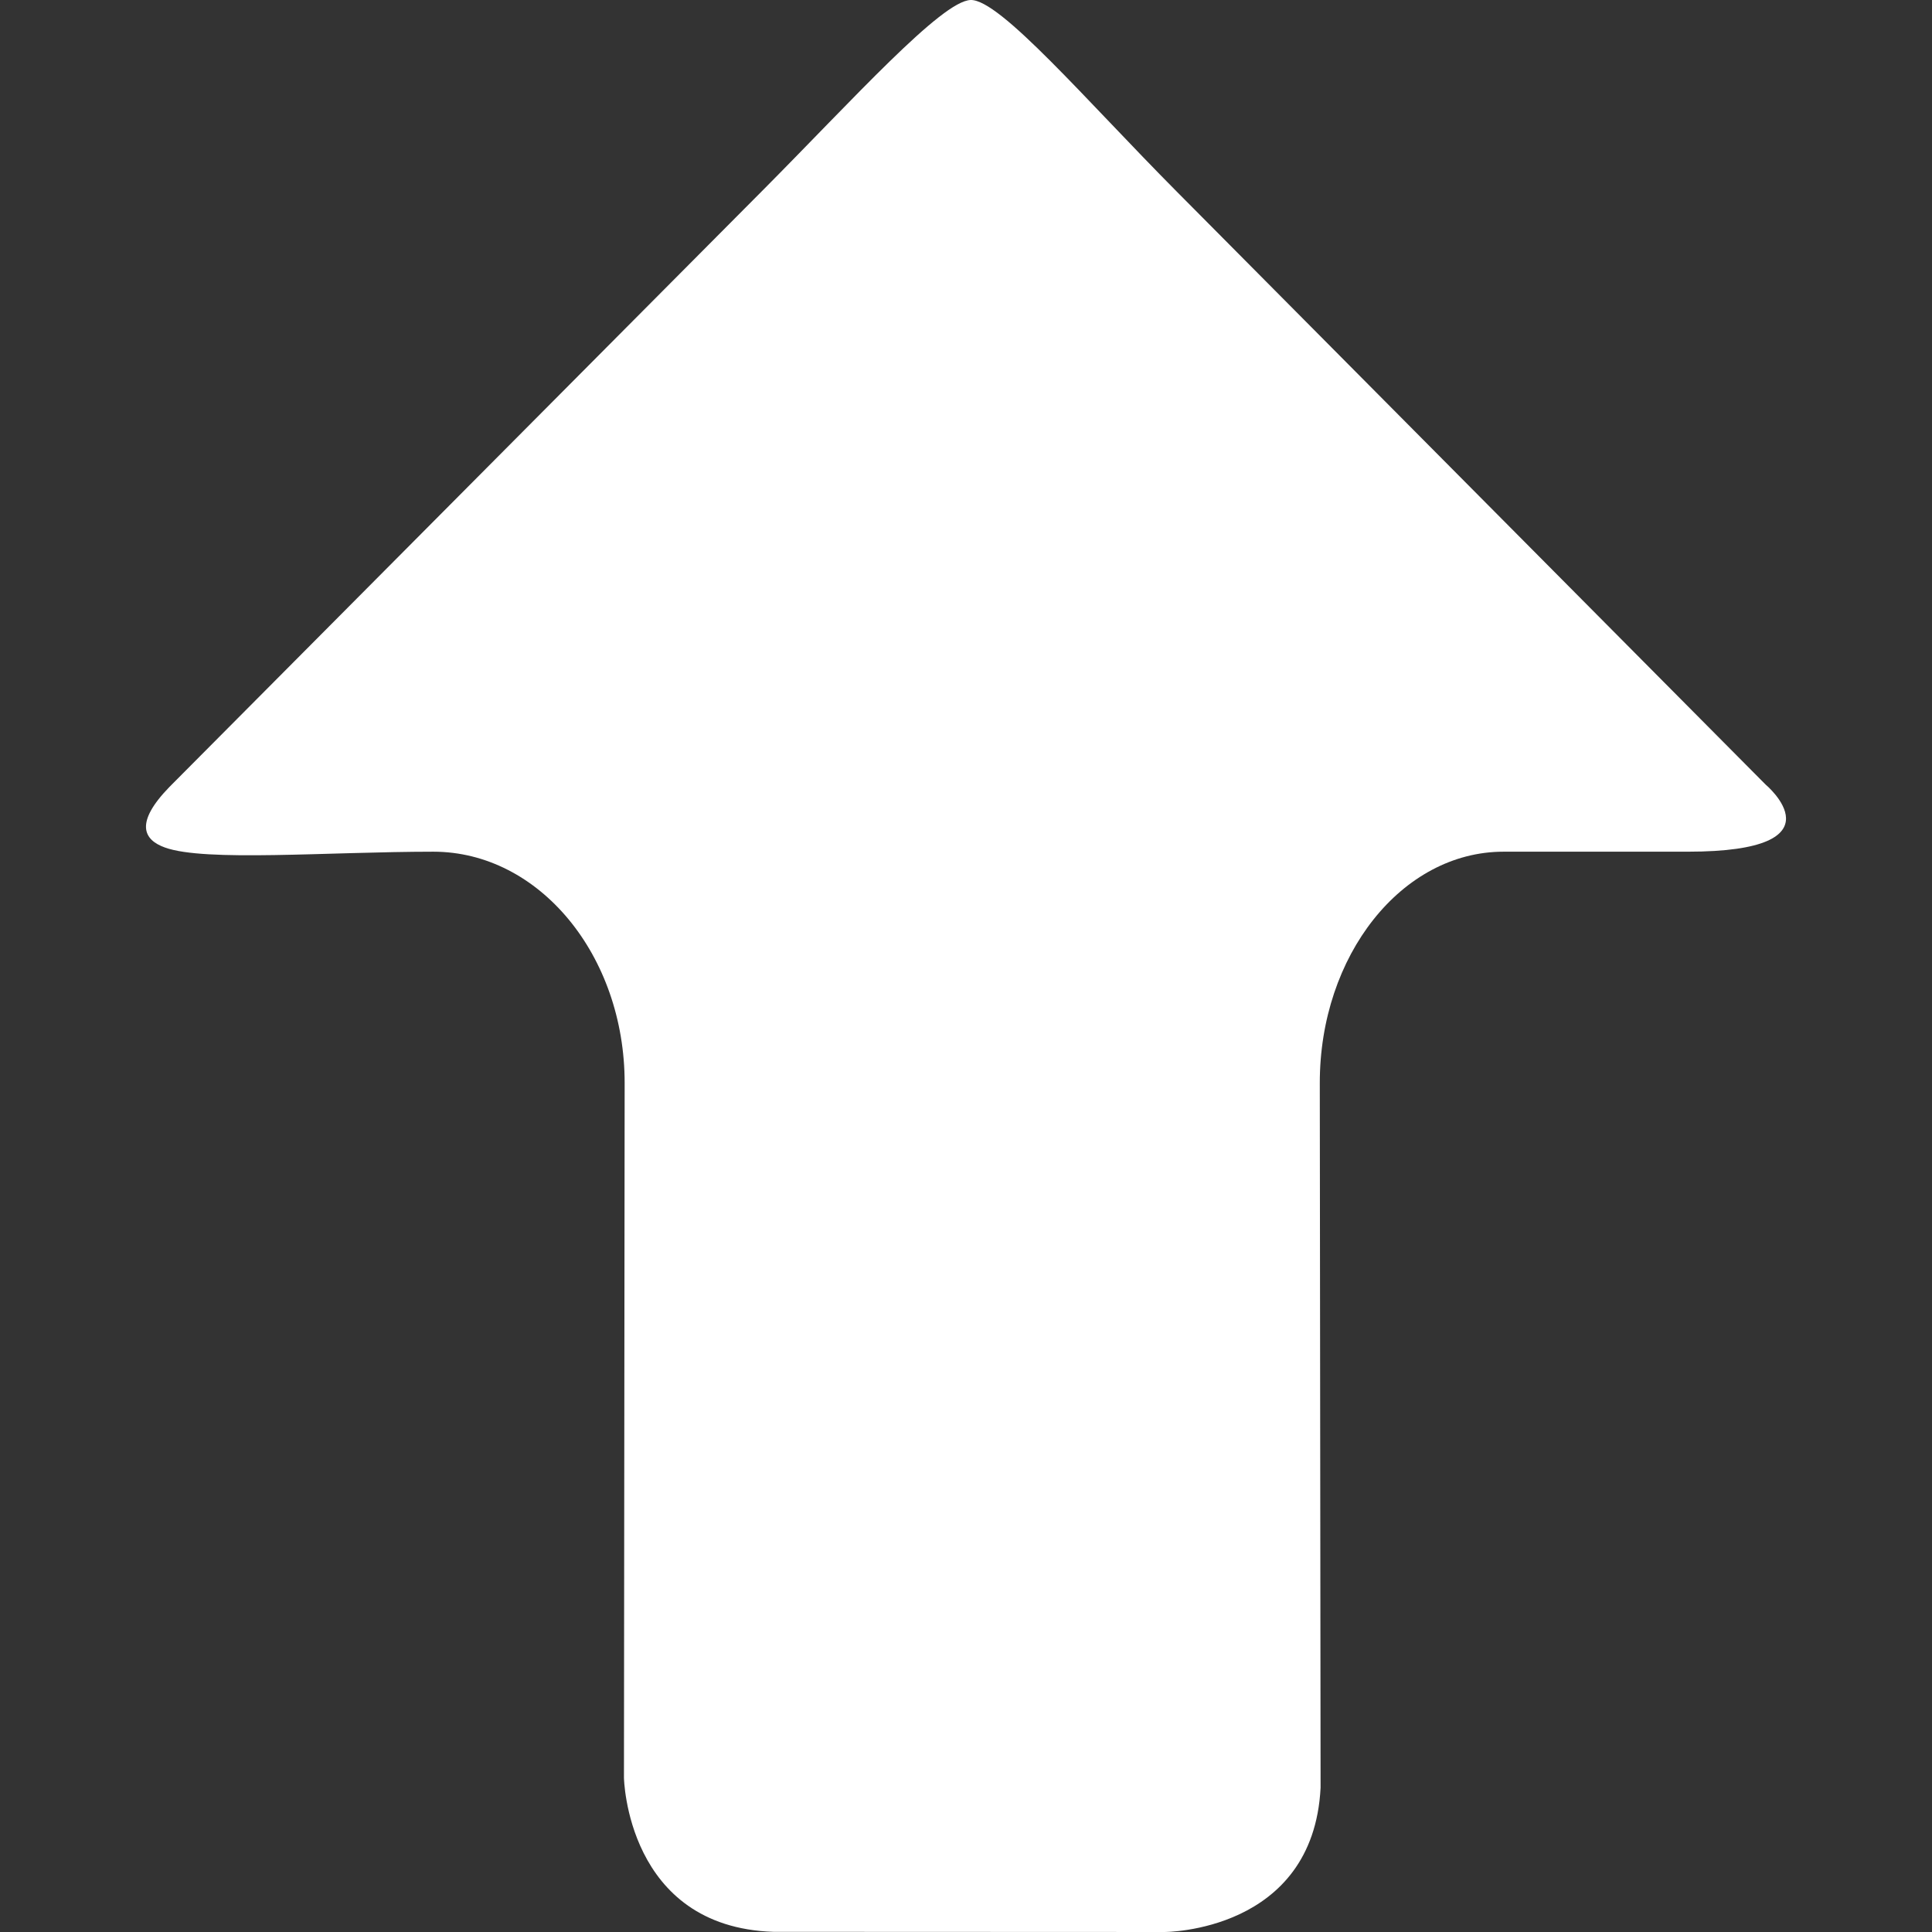
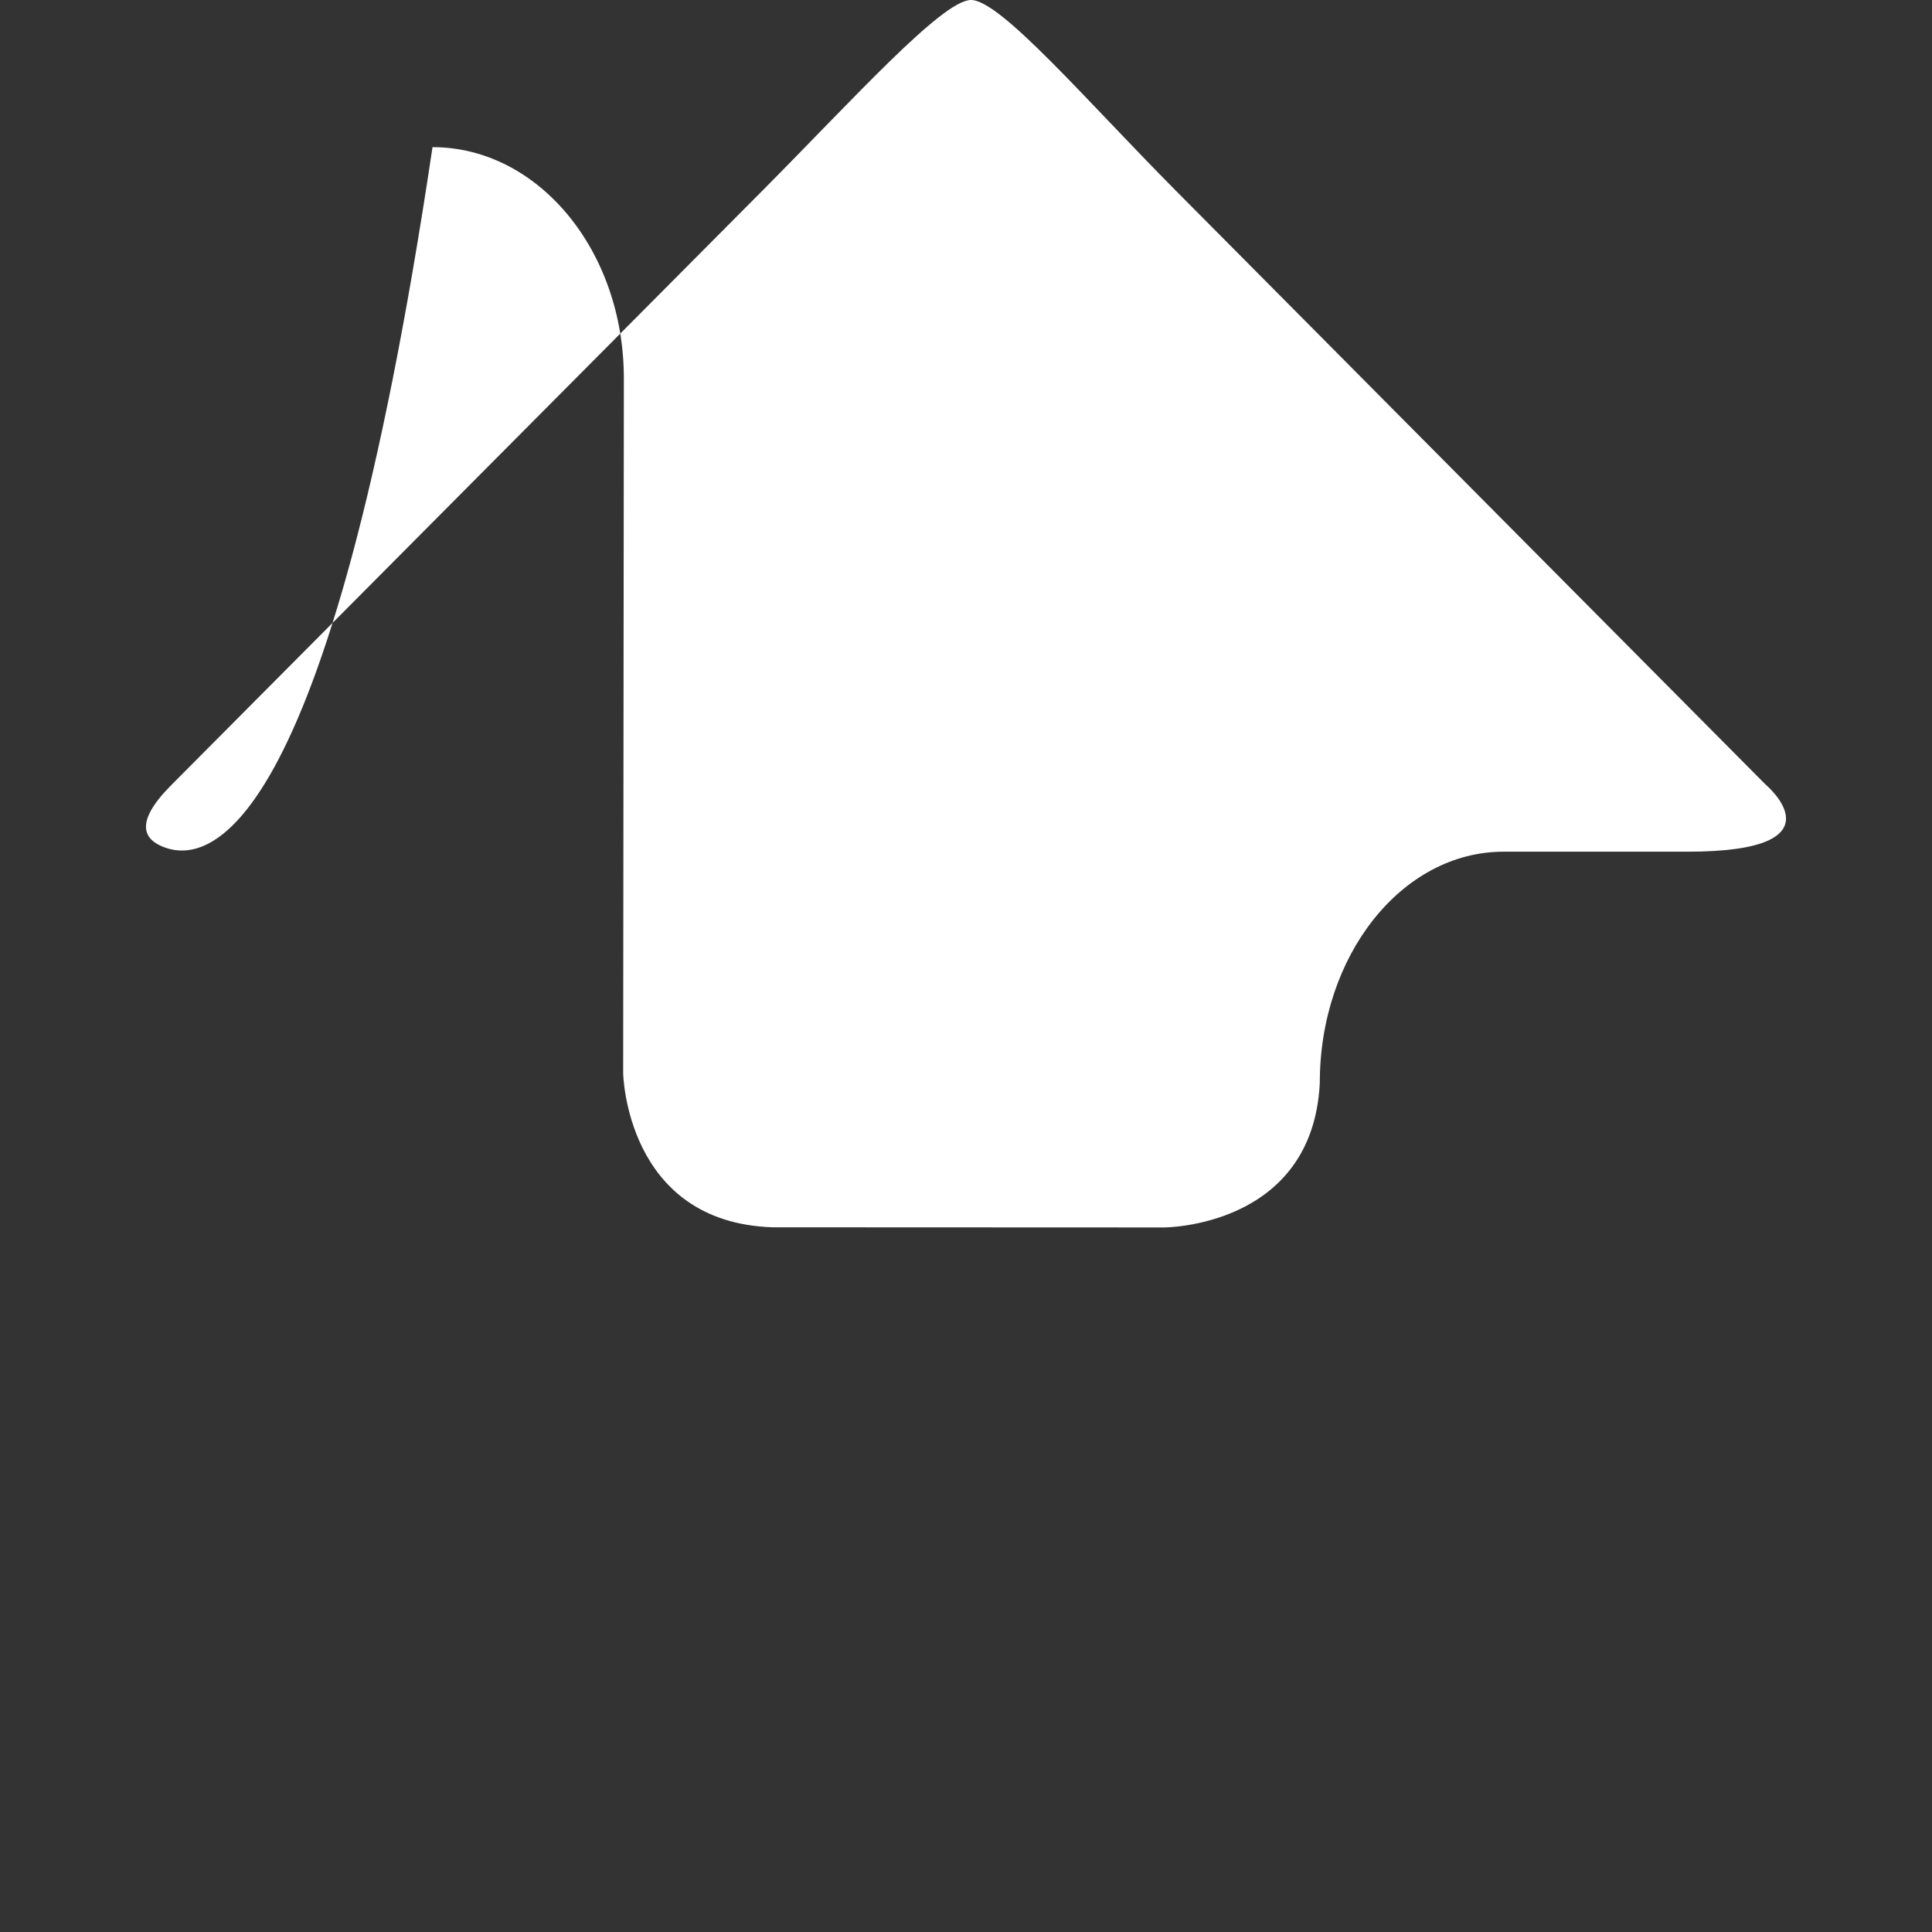
<svg xmlns="http://www.w3.org/2000/svg" version="1.1" id="Capa_1" x="0px" y="0px" width="512px" height="512px" viewBox="0 0 278.449 278.449" style="enable-background:new 0 0 278.449 278.449;" xml:space="preserve" class="">
  <rect x="0" y="0" width="278.449" height="278.449" fill="#333333" stroke="none" />
  <g>
    <g>
-       <path d="M23.776,122.15c-3.099-1.107-4.405-3.549,0.664-8.752l85.538-86.016c12.985-13.066,25.719-27.24,29.913-27.382   c4.212-0.129,16.678,14.493,29.667,27.571l84.902,85.496c0,0,11.606,9.683-11.229,9.683c0,0-11.89,0-26.535,0   s-26.505,14.937-26.481,33.369l0.114,101.541c-1.062,20.83-22.481,20.788-22.481,20.788l-56.376-0.023   c-21.182-0.696-21.545-22.218-21.545-22.218l0.1-100.088c0.018-18.438-12.328-33.369-27.577-33.369   C47.191,122.757,29.567,124.24,23.776,122.15z" data-original="#000000" class="active-path" data-old_color="#000000" fill="#FFFFFF" />
+       <path d="M23.776,122.15c-3.099-1.107-4.405-3.549,0.664-8.752l85.538-86.016c12.985-13.066,25.719-27.24,29.913-27.382   c4.212-0.129,16.678,14.493,29.667,27.571l84.902,85.496c0,0,11.606,9.683-11.229,9.683c0,0-11.89,0-26.535,0   s-26.505,14.937-26.481,33.369c-1.062,20.83-22.481,20.788-22.481,20.788l-56.376-0.023   c-21.182-0.696-21.545-22.218-21.545-22.218l0.1-100.088c0.018-18.438-12.328-33.369-27.577-33.369   C47.191,122.757,29.567,124.24,23.776,122.15z" data-original="#000000" class="active-path" data-old_color="#000000" fill="#FFFFFF" />
    </g>
  </g>
</svg>